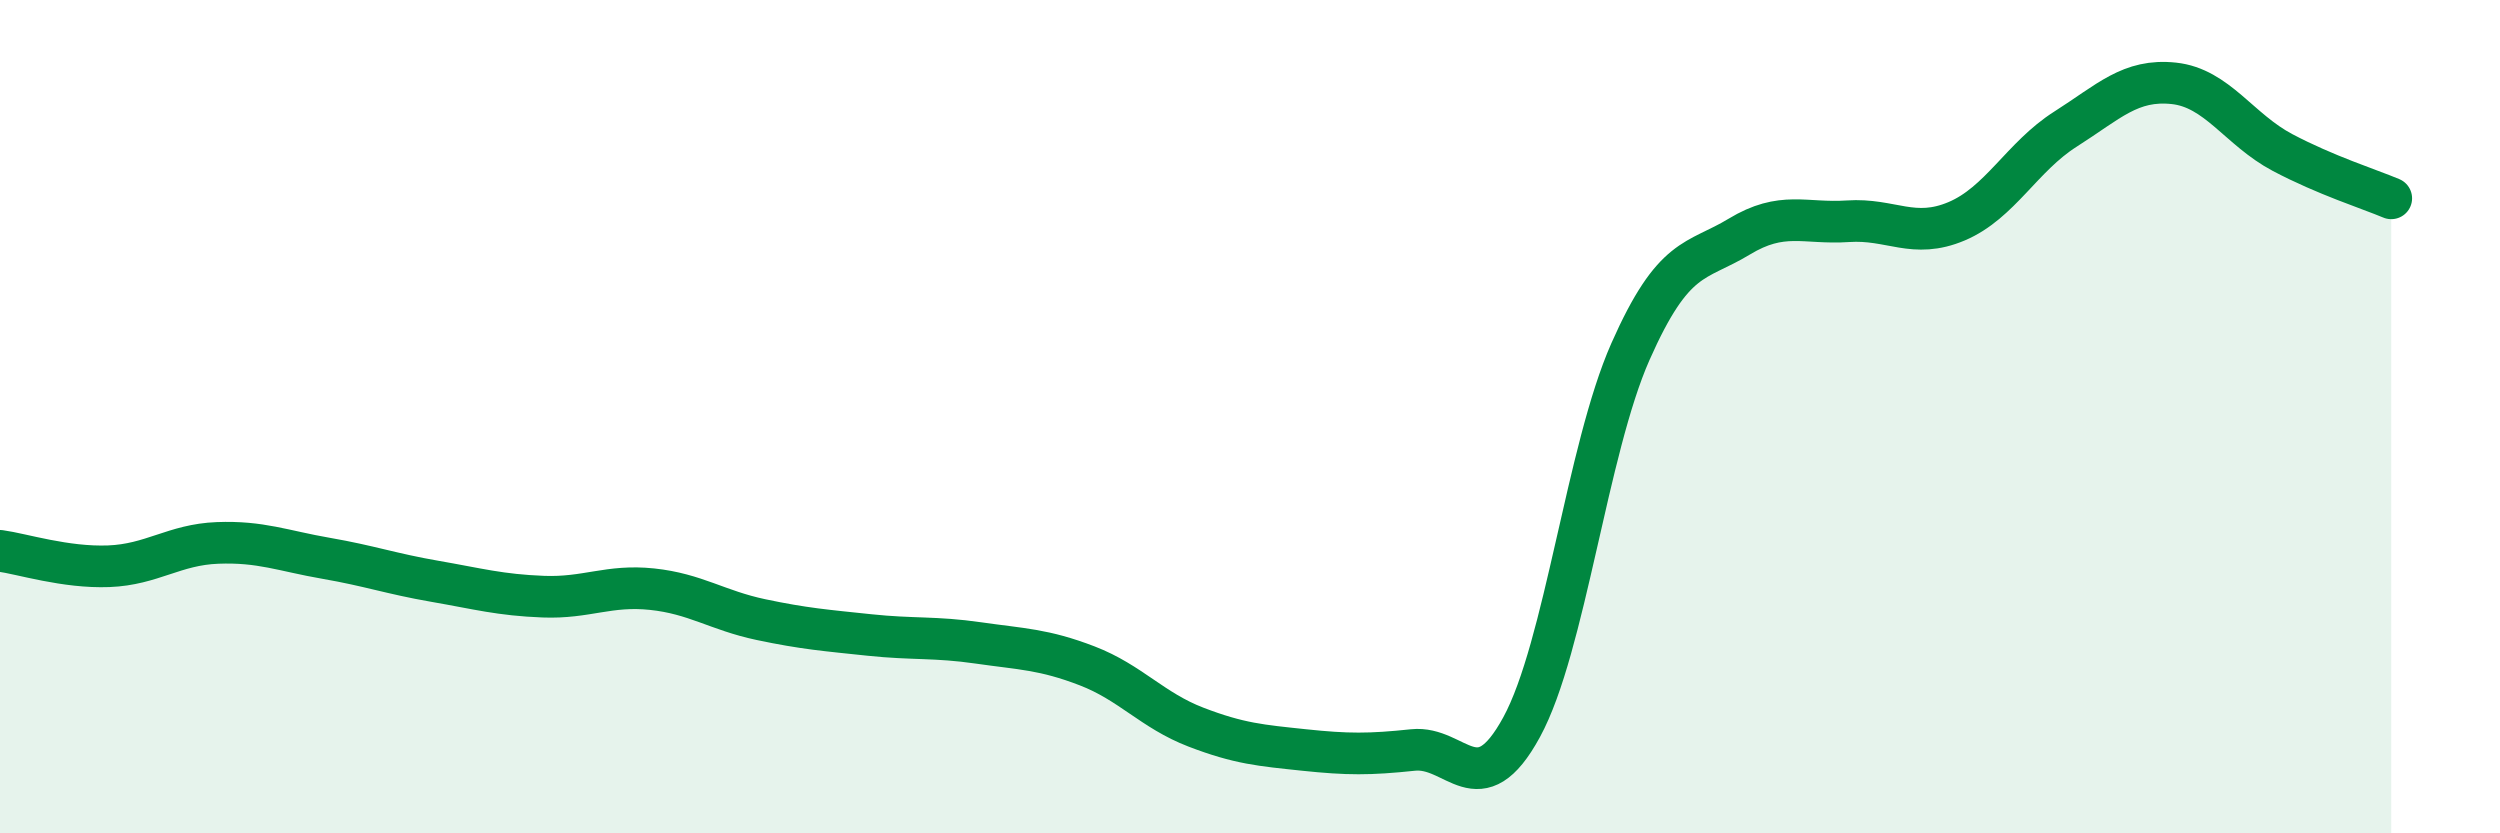
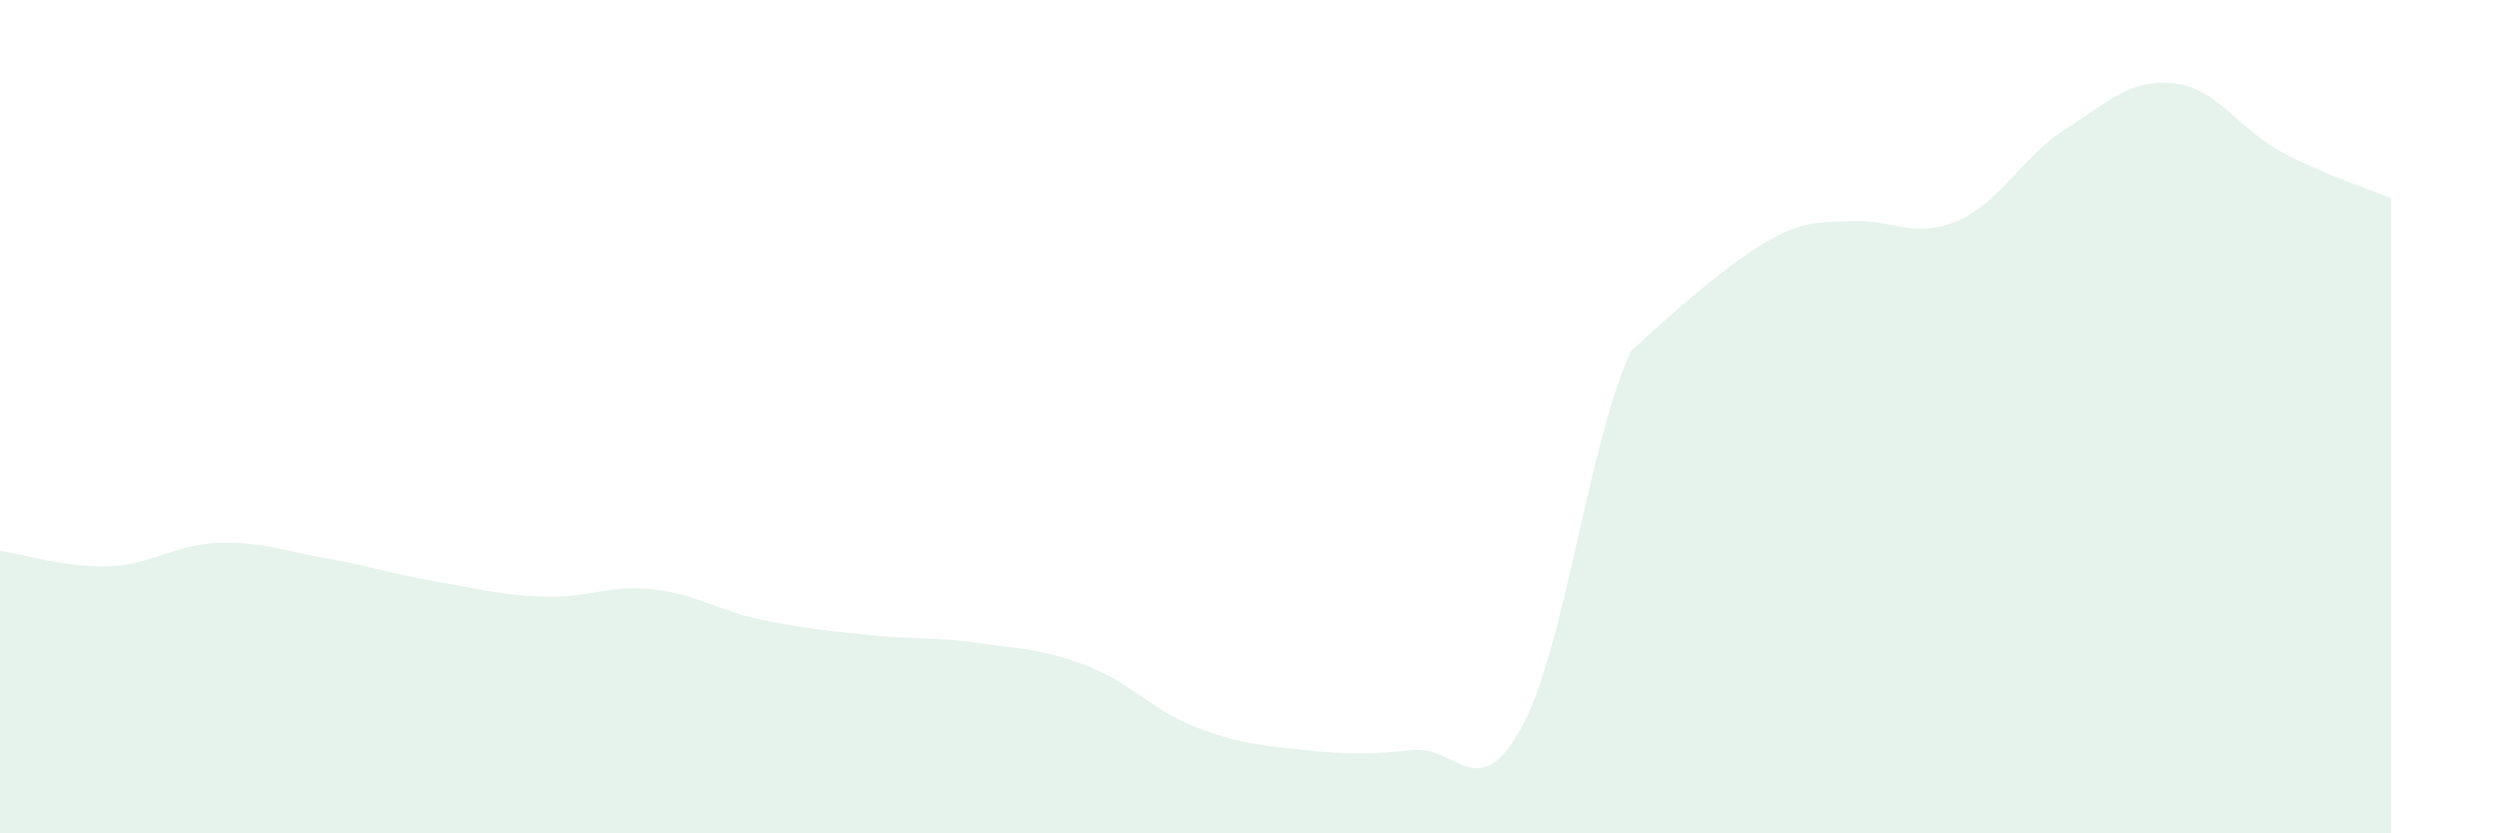
<svg xmlns="http://www.w3.org/2000/svg" width="60" height="20" viewBox="0 0 60 20">
-   <path d="M 0,13.22 C 0.52,13.29 1.57,13.63 2.61,13.59 C 3.65,13.55 4.18,13.07 5.22,13.03 C 6.26,12.99 6.79,13.22 7.83,13.4 C 8.87,13.58 9.39,13.77 10.43,13.95 C 11.47,14.13 12,14.28 13.04,14.32 C 14.08,14.36 14.61,14.03 15.65,14.14 C 16.69,14.25 17.22,14.65 18.26,14.87 C 19.3,15.09 19.83,15.13 20.87,15.24 C 21.91,15.35 22.44,15.28 23.48,15.43 C 24.52,15.58 25.05,15.58 26.09,15.98 C 27.13,16.38 27.66,17.05 28.7,17.45 C 29.74,17.85 30.26,17.89 31.3,18 C 32.34,18.11 32.87,18.11 33.91,18 C 34.95,17.89 35.48,19.36 36.52,17.45 C 37.56,15.54 38.09,10.79 39.13,8.44 C 40.17,6.09 40.7,6.31 41.74,5.68 C 42.78,5.05 43.31,5.38 44.35,5.31 C 45.39,5.24 45.92,5.75 46.96,5.31 C 48,4.87 48.53,3.76 49.57,3.1 C 50.61,2.44 51.13,1.89 52.17,2 C 53.21,2.11 53.74,3.11 54.78,3.66 C 55.82,4.21 56.87,4.54 57.39,4.76L57.39 20L0 20Z" fill="#008740" opacity="0.1" stroke-linecap="round" stroke-linejoin="round" />
-   <path d="M 0,13.22 C 0.52,13.29 1.57,13.63 2.61,13.59 C 3.65,13.55 4.18,13.07 5.22,13.03 C 6.26,12.99 6.79,13.22 7.83,13.4 C 8.87,13.58 9.39,13.77 10.43,13.95 C 11.47,14.13 12,14.28 13.04,14.32 C 14.08,14.36 14.61,14.03 15.65,14.14 C 16.69,14.25 17.22,14.65 18.26,14.87 C 19.3,15.09 19.83,15.13 20.87,15.24 C 21.91,15.35 22.44,15.28 23.48,15.43 C 24.52,15.58 25.05,15.58 26.09,15.98 C 27.13,16.38 27.66,17.05 28.7,17.45 C 29.74,17.85 30.26,17.89 31.3,18 C 32.34,18.11 32.87,18.11 33.91,18 C 34.95,17.89 35.48,19.36 36.52,17.45 C 37.56,15.54 38.09,10.79 39.13,8.44 C 40.17,6.09 40.7,6.31 41.74,5.68 C 42.78,5.05 43.31,5.38 44.35,5.31 C 45.39,5.24 45.92,5.75 46.96,5.31 C 48,4.87 48.53,3.76 49.57,3.1 C 50.61,2.44 51.13,1.89 52.17,2 C 53.21,2.11 53.74,3.11 54.78,3.66 C 55.82,4.21 56.87,4.54 57.39,4.76" stroke="#008740" stroke-width="1" fill="none" stroke-linecap="round" stroke-linejoin="round" />
+   <path d="M 0,13.22 C 0.52,13.29 1.57,13.63 2.61,13.59 C 3.65,13.55 4.18,13.07 5.22,13.03 C 6.26,12.99 6.79,13.22 7.83,13.4 C 8.87,13.58 9.39,13.77 10.43,13.95 C 11.47,14.13 12,14.28 13.04,14.32 C 14.08,14.36 14.61,14.03 15.65,14.14 C 16.69,14.25 17.22,14.65 18.26,14.87 C 19.3,15.09 19.83,15.13 20.87,15.24 C 21.91,15.35 22.44,15.28 23.48,15.43 C 24.52,15.58 25.05,15.58 26.09,15.98 C 27.13,16.38 27.66,17.05 28.7,17.45 C 29.74,17.85 30.26,17.89 31.3,18 C 32.34,18.11 32.87,18.11 33.91,18 C 34.95,17.89 35.48,19.36 36.52,17.45 C 37.56,15.54 38.09,10.79 39.13,8.44 C 42.78,5.05 43.31,5.38 44.35,5.31 C 45.39,5.24 45.92,5.75 46.96,5.31 C 48,4.87 48.53,3.76 49.57,3.1 C 50.61,2.44 51.13,1.89 52.17,2 C 53.21,2.11 53.74,3.11 54.78,3.66 C 55.82,4.21 56.87,4.54 57.39,4.76L57.39 20L0 20Z" fill="#008740" opacity="0.1" stroke-linecap="round" stroke-linejoin="round" />
</svg>